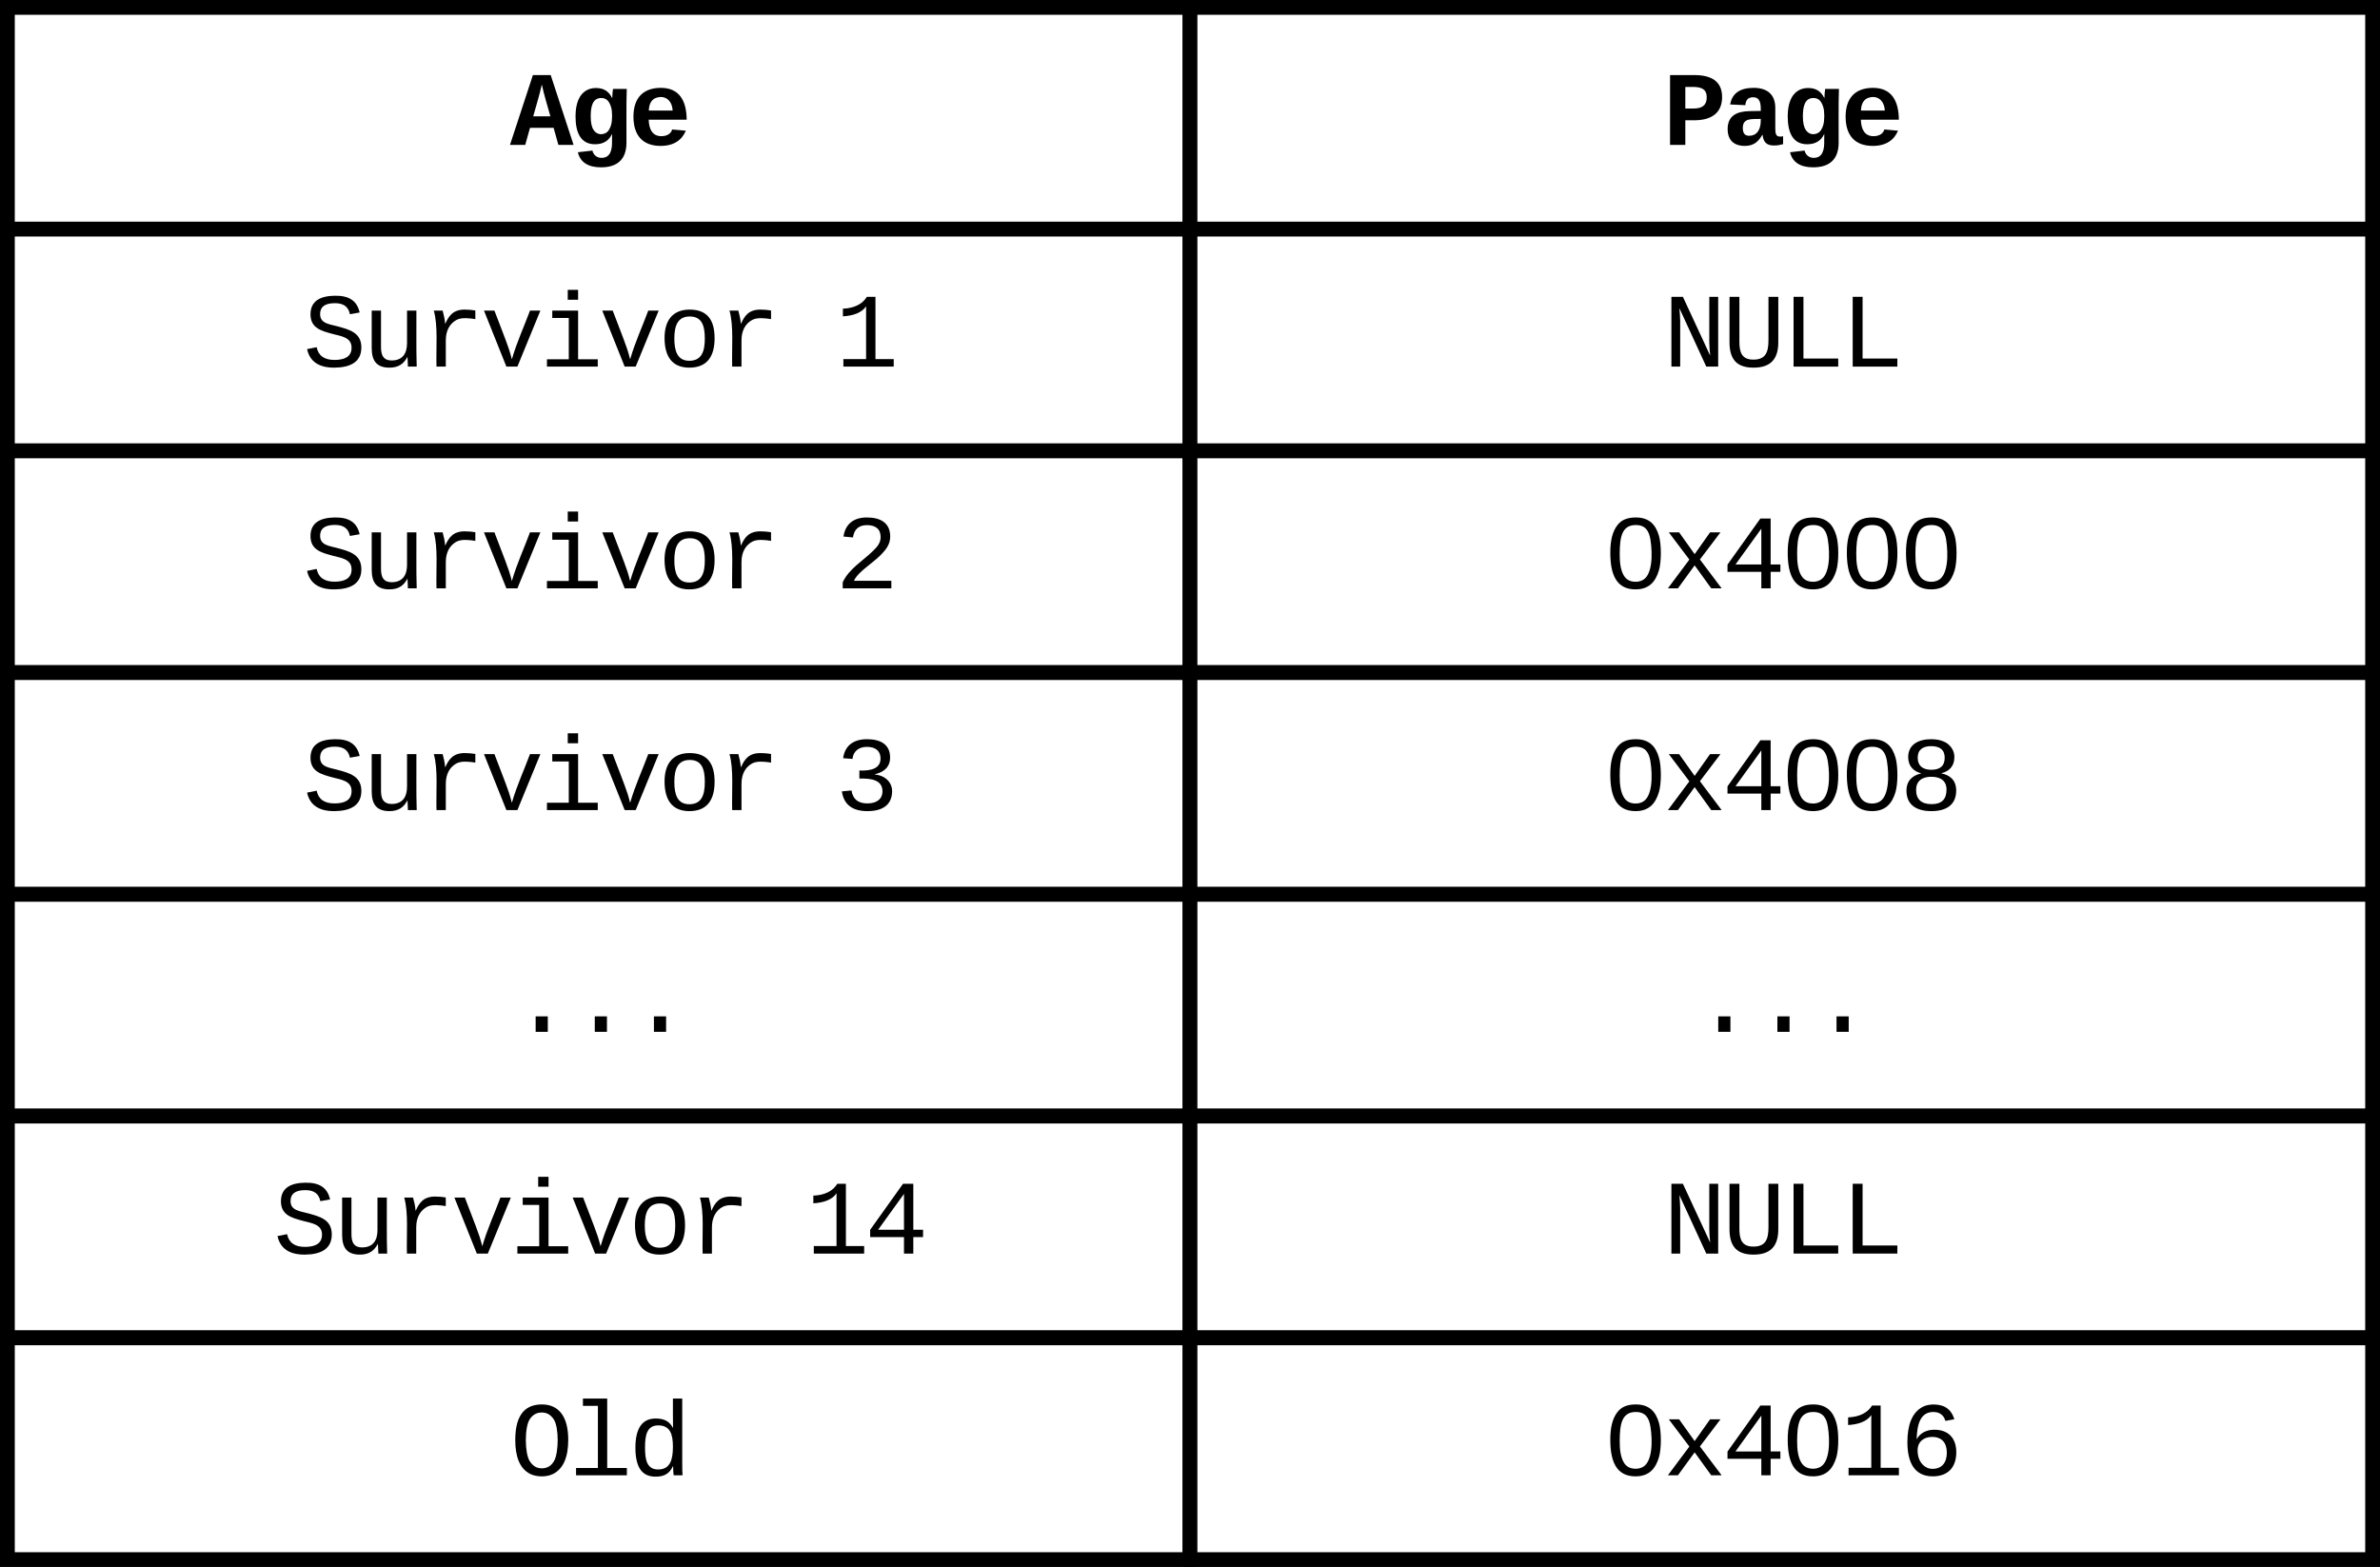
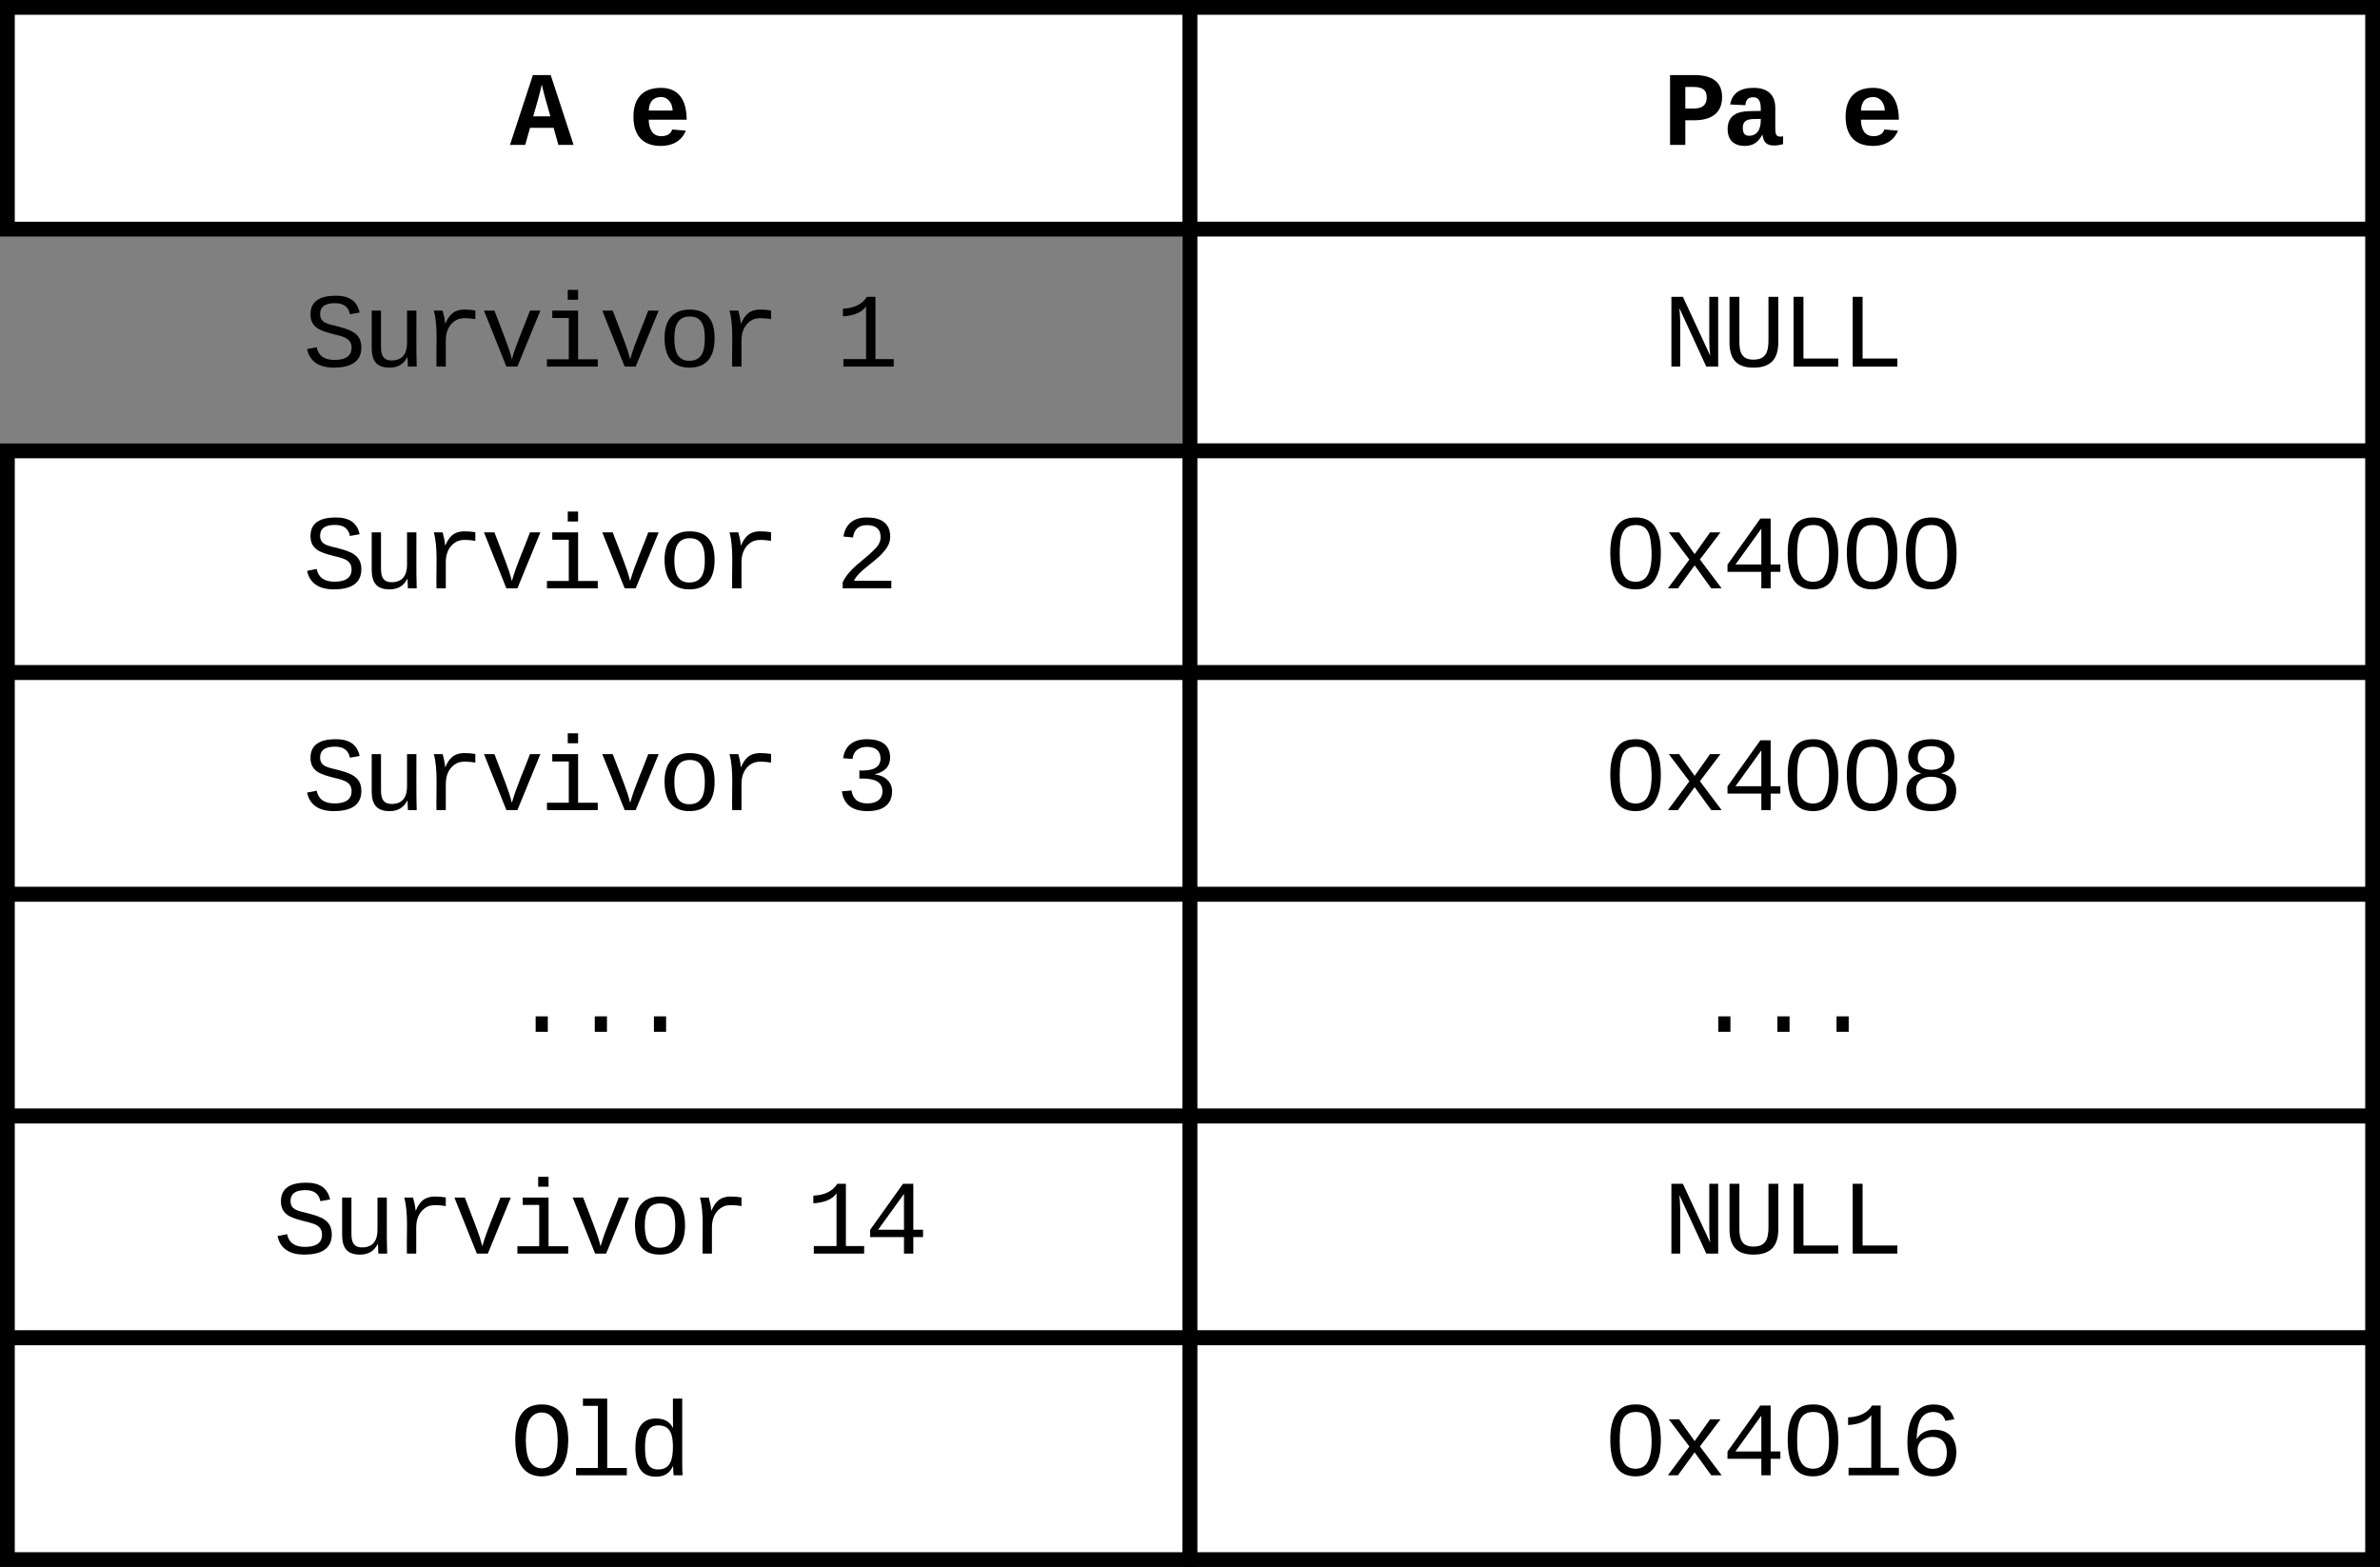
<svg xmlns="http://www.w3.org/2000/svg" xmlns:ns1="lucid" xmlns:xlink="http://www.w3.org/1999/xlink" width="322" height="212">
  <rect width="100%" height="100%" fill="#808080" stroke="none" />
  <g transform="translate(401 561)" ns1:page-tab-id="0_0">
    <path d="M-400-560h160v30h-160z" stroke="#000" stroke-width="2" fill="#fff" />
    <use xlink:href="#a" transform="matrix(1,0,0,1,-395,-555) translate(62.998 13.6)" />
-     <path d="M-400-530h160v30h-160z" stroke="#000" stroke-width="2" fill="#fff" />
    <use xlink:href="#b" transform="matrix(1,0,0,1,-395,-525) translate(34.993 13.6)" />
    <use xlink:href="#c" transform="matrix(1,0,0,1,-395,-525) translate(107.005 13.6)" />
    <path d="M-400-500h160v30h-160z" stroke="#000" stroke-width="2" fill="#fff" />
    <use xlink:href="#b" transform="matrix(1,0,0,1,-395,-495) translate(34.993 13.6)" />
    <use xlink:href="#d" transform="matrix(1,0,0,1,-395,-495) translate(107.005 13.6)" />
    <path d="M-400-470h160v30h-160z" stroke="#000" stroke-width="2" fill="#fff" />
    <use xlink:href="#b" transform="matrix(1,0,0,1,-395,-465) translate(34.993 13.6)" />
    <use xlink:href="#e" transform="matrix(1,0,0,1,-395,-465) translate(107.005 13.6)" />
    <path d="M-400-440h160v30h-160z" stroke="#000" stroke-width="2" fill="#fff" />
    <use xlink:href="#f" transform="matrix(1,0,0,1,-395,-435) translate(62.998 13.6)" />
    <path d="M-400-410h160v30h-160z" stroke="#000" stroke-width="2" fill="#fff" />
    <use xlink:href="#b" transform="matrix(1,0,0,1,-395,-405) translate(30.993 13.6)" />
    <use xlink:href="#g" transform="matrix(1,0,0,1,-395,-405) translate(103.005 13.6)" />
    <path d="M-400-380h160v30h-160z" stroke="#000" stroke-width="2" fill="#fff" />
    <use xlink:href="#h" transform="matrix(1,0,0,1,-395,-375) translate(62.998 13.6)" />
    <path d="M-240-560h160v30h-160z" stroke="#000" stroke-width="2" fill="#fff" />
    <use xlink:href="#i" transform="matrix(1,0,0,1,-235,-555) translate(58.997 13.6)" />
    <path d="M-240-530h160v30h-160z" stroke="#000" stroke-width="2" fill="#fff" />
    <use xlink:href="#j" transform="matrix(1,0,0,1,-235,-525) translate(58.997 13.6)" />
    <path d="M-240-500h160v30h-160z" stroke="#000" stroke-width="2" fill="#fff" />
    <use xlink:href="#k" transform="matrix(1,0,0,1,-235,-495) translate(50.996 13.6)" />
    <path d="M-240-470h160v30h-160z" stroke="#000" stroke-width="2" fill="#fff" />
    <use xlink:href="#l" transform="matrix(1,0,0,1,-235,-465) translate(50.996 13.6)" />
    <path d="M-240-440h160v30h-160z" stroke="#000" stroke-width="2" fill="#fff" />
    <use xlink:href="#f" transform="matrix(1,0,0,1,-235,-435) translate(62.998 13.6)" />
    <path d="M-240-410h160v30h-160z" stroke="#000" stroke-width="2" fill="#fff" />
    <g>
      <use xlink:href="#j" transform="matrix(1,0,0,1,-235,-405) translate(58.997 13.6)" />
    </g>
    <path d="M-240-380h160v30h-160z" stroke="#000" stroke-width="2" fill="#fff" />
    <g>
      <use xlink:href="#m" transform="matrix(1,0,0,1,-235,-375) translate(50.996 13.6)" />
    </g>
    <defs>
      <path d="M1229 0H935l-92-330H387L295 0H0l443-1349h344zM615-1167c-46 213-110 412-166 615h332c-56-204-119-401-166-615" id="n" />
-       <path d="M1108-33c-3 314-178 467-492 467-243 0-400-94-447-291l281-33c17 79 82 141 174 141 176 0 212-155 205-347-2-40 5-80 0-115C773-85 665-12 501-12c-288 0-377-242-377-538 0-242 65-426 223-510 50-26 108-39 175-39 160 0 253 78 307 191h5c1-58 5-125 14-174h266c-12 335-3 703-6 1049zM811-384c25-82 27-259 1-342-30-99-77-180-190-180-172 0-205 171-205 356 0 116 18 202 54 258 48 76 129 107 221 70 62-25 96-86 119-162" id="o" />
      <path d="M1113-274C1038-96 884 20 626 20c-352 0-526-209-526-566 0-358 185-556 530-556 358 0 496 251 499 615H395c5 180 68 319 245 319 102 0 186-45 208-129zM857-663c-6-177-128-307-315-247-94 30-141 121-145 247h460" id="p" />
      <g id="a">
        <use transform="matrix(0.007,0,0,0.007,0,0)" xlink:href="#n" />
        <use transform="matrix(0.007,0,0,0.007,8.001,0)" xlink:href="#o" />
        <use transform="matrix(0.007,0,0,0.007,16.003,0)" xlink:href="#p" />
      </g>
      <path d="M614-1226c-167 1-283 53-283 213 0 183 186 193 334 234 230 63 463 120 463 409 0 286-219 387-518 390C309 23 131-98 79-338l185-37c34 165 149 248 351 246 184-2 324-58 324-238 0-203-207-221-372-266-210-57-422-111-422-377 0-267 201-356 470-360 279-5 430 101 480 324l-188 33c-28-141-121-215-293-213" id="q" />
      <path d="M528 20c-247 0-343-132-343-381v-721h180v686c-4 177 45 284 224 277 194-8 279-136 279-336v-627h181c3 360-6 732 6 1082H885c-4-54-7-126-8-185h-3C809-64 714 20 528 20" id="r" />
      <path d="M839-1102c70 0 148 7 206 17v167c-112-18-268-36-363 15-129 69-208 203-208 395V0H294c-10-367 32-789-52-1082h171c21 75 41 161 48 250h5c67-152 152-270 373-270" id="s" />
      <path d="M715 0H502L69-1082h202c94 253 197 500 285 758 19 57 36 126 52 183 96-335 234-626 350-941h201" id="t" />
      <path d="M745-142h380V0H143v-142h422v-798H246v-142h499v940zM545-1292v-192h200v192H545" id="u" />
      <path d="M615-1102c343 0 484 203 482 560-1 347-147 562-488 562-336 0-475-219-479-562-4-349 156-560 485-560zm-8 989c240 0 301-180 301-429 0-245-55-427-290-427-236 0-299 181-299 427 0 243 61 429 288 429" id="v" />
      <g id="b">
        <use transform="matrix(0.007,0,0,0.007,0,0)" xlink:href="#q" />
        <use transform="matrix(0.007,0,0,0.007,8.001,0)" xlink:href="#r" />
        <use transform="matrix(0.007,0,0,0.007,16.003,0)" xlink:href="#s" />
        <use transform="matrix(0.007,0,0,0.007,24.004,0)" xlink:href="#t" />
        <use transform="matrix(0.007,0,0,0.007,32.005,0)" xlink:href="#u" />
        <use transform="matrix(0.007,0,0,0.007,40.007,0)" xlink:href="#t" />
        <use transform="matrix(0.007,0,0,0.007,48.008,0)" xlink:href="#v" />
        <use transform="matrix(0.007,0,0,0.007,56.009,0)" xlink:href="#s" />
      </g>
      <path d="M148-1120c216-7 379-89 463-229h166v1204h353V0H157v-145h439v-1021c-79 124-254 184-448 194v-148" id="w" />
      <use transform="matrix(0.007,0,0,0.007,0,0)" xlink:href="#w" id="c" />
      <path d="M611-1370c266 0 451 106 451 368 0 147-77 243-154 327-132 144-316 255-451 395-42 44-75 87-96 134h723V0H144v-117c124-264 387-411 582-603 73-72 151-147 151-271 0-161-104-231-266-231-163 0-249 90-268 238l-184-17c35-233 185-369 452-369" id="x" />
      <use transform="matrix(0.007,0,0,0.007,0,0)" xlink:href="#x" id="d" />
      <path d="M1060-1016c0 191-128 285-295 323v4c154 18 262 91 313 209 14 35 21 72 21 110 0 277-194 390-478 390-292 0-457-129-493-382l186-17c24 161 121 250 307 250 172 1 298-80 291-247-8-208-220-239-446-233v-156c217 9 409-34 409-232 0-152-102-225-264-225-159 0-264 88-278 233l-181-14c33-239 196-367 461-367 264 0 447 102 447 354" id="y" />
      <use transform="matrix(0.007,0,0,0.007,0,0)" xlink:href="#y" id="e" />
      <path d="M496 0v-299h235V0H496" id="z" />
      <g id="f">
        <use transform="matrix(0.007,0,0,0.007,0,0)" xlink:href="#z" />
        <use transform="matrix(0.007,0,0,0.007,8.001,0)" xlink:href="#z" />
        <use transform="matrix(0.007,0,0,0.007,16.003,0)" xlink:href="#z" />
      </g>
      <path d="M937-319V0H757v-319H103v-140l635-890h199v888h188v142H937zm-180-835L257-461h500v-693" id="A" />
      <g id="g">
        <use transform="matrix(0.007,0,0,0.007,0,0)" xlink:href="#w" />
        <use transform="matrix(0.007,0,0,0.007,8.001,0)" xlink:href="#A" />
      </g>
      <path d="M102-681c0-398 126-689 513-689 165 0 291 58 379 174s132 287 132 515c-1 318-88 554-298 657-123 61-317 58-438-3-206-104-288-341-288-654zm749 406c94-160 97-656-5-807-57-85-130-132-231-132-104 0-178 47-234 132-101 153-99 655 1 809 57 89 130 138 232 138 109 0 184-49 237-140" id="B" />
      <path d="M736-142h380V0H134v-142h422v-1200H267v-142h469v1342" id="C" />
      <path d="M865-914c-3-187-2-380-2-570h180v1261c0 76 1 155 6 223H877c-8-49-9-116-10-174h-5C801-44 708 26 530 26c-135 0-234-46-297-139s-95-232-95-419c0-377 131-566 392-566 176 0 271 63 335 184zm-286-51c-222 0-255 197-255 427 0 229 31 425 253 425 237 0 286-195 286-441 0-238-52-411-284-411" id="D" />
      <g id="h">
        <use transform="matrix(0.007,0,0,0.007,0,0)" xlink:href="#B" />
        <use transform="matrix(0.007,0,0,0.007,8.001,0)" xlink:href="#C" />
        <use transform="matrix(0.007,0,0,0.007,16.003,0)" xlink:href="#D" />
      </g>
      <path d="M616-1349c316 3 526 118 526 426 0 301-201 442-514 447H431V0H136v-1349h480zm-25 646c164 1 254-62 254-215 0-157-99-200-262-202H431v417h160" id="E" />
      <path d="M775-193C708-75 621 20 439 20 226 20 106-93 106-306c0-251 170-341 417-346l223-4c4-143-12-264-148-264-103 0-141 58-150 153l-293-14c37-219 194-321 455-321 263 0 418 130 417 390v392c1 84 5 161 89 160 21 0 42-2 62-6v152c-57 15-108 27-180 26-145 0-202-73-217-205h-6zm-256 17c168 0 234-139 227-325-166 4-347-25-347 173 0 94 33 152 120 152" id="F" />
      <g id="i">
        <use transform="matrix(0.007,0,0,0.007,0,0)" xlink:href="#E" />
        <use transform="matrix(0.007,0,0,0.007,8.001,0)" xlink:href="#F" />
        <use transform="matrix(0.007,0,0,0.007,16.003,0)" xlink:href="#o" />
        <use transform="matrix(0.007,0,0,0.007,24.004,0)" xlink:href="#p" />
      </g>
      <path d="M912-211c-10-84-18-177-18-274v-864h172V0H836L316-1130c7 79 16 167 16 254V0H162v-1349h222" id="G" />
      <path d="M604-135c236 0 291-142 291-376v-838h190v859c5 340-142 510-480 510-326 0-463-164-463-492v-877h191v851c-3 222 46 363 271 363" id="H" />
      <path d="M237 0v-1349h191v1193h672V0H237" id="I" />
      <g id="j">
        <use transform="matrix(0.007,0,0,0.007,0,0)" xlink:href="#G" />
        <use transform="matrix(0.007,0,0,0.007,8.001,0)" xlink:href="#H" />
        <use transform="matrix(0.007,0,0,0.007,16.003,0)" xlink:href="#I" />
        <use transform="matrix(0.007,0,0,0.007,24.004,0)" xlink:href="#I" />
      </g>
      <path d="M1065-1013c47 164 49 500-1 665C999-130 875 20 611 20c-377 0-484-300-487-695-2-245 41-425 141-551 77-98 191-144 352-144 261 0 386 140 448 357zM741-155c199-92 203-504 159-785-26-168-96-284-283-284-281 0-308 256-311 549-2 181 18 324 80 428 46 77 115 118 227 120 47 0 90-10 128-28" id="J" />
      <path d="M932 0L611-444 288 0H94l415-556-397-526h199l300 421 298-421h201L713-558 1133 0H932" id="K" />
      <g id="k">
        <use transform="matrix(0.007,0,0,0.007,0,0)" xlink:href="#J" />
        <use transform="matrix(0.007,0,0,0.007,8.001,0)" xlink:href="#K" />
        <use transform="matrix(0.007,0,0,0.007,16.003,0)" xlink:href="#A" />
        <use transform="matrix(0.007,0,0,0.007,24.004,0)" xlink:href="#J" />
        <use transform="matrix(0.007,0,0,0.007,32.005,0)" xlink:href="#J" />
        <use transform="matrix(0.007,0,0,0.007,40.007,0)" xlink:href="#J" />
      </g>
      <path d="M809-709c168 33 285 134 285 331 0 277-191 398-480 398-287 0-481-120-481-396 0-192 118-296 281-331v-4c-145-39-248-139-248-313 0-238 192-346 444-346 211 0 357 75 422 217 19 41 27 86 27 131 0 172-101 274-250 309v4zm-197-70c168 0 260-73 260-233 0-158-100-224-262-224-160 0-260 68-260 224 0 155 97 232 262 233zm4 664c194 1 291-91 291-280 0-172-115-249-297-249-178 0-291 85-291 253 0 186 106 275 297 276" id="L" />
      <g id="l">
        <use transform="matrix(0.007,0,0,0.007,0,0)" xlink:href="#J" />
        <use transform="matrix(0.007,0,0,0.007,8.001,0)" xlink:href="#K" />
        <use transform="matrix(0.007,0,0,0.007,16.003,0)" xlink:href="#A" />
        <use transform="matrix(0.007,0,0,0.007,24.004,0)" xlink:href="#J" />
        <use transform="matrix(0.007,0,0,0.007,32.005,0)" xlink:href="#J" />
        <use transform="matrix(0.007,0,0,0.007,40.007,0)" xlink:href="#L" />
      </g>
      <path d="M672-881c271 0 424 163 424 435 0 291-160 466-455 466-367 0-490-287-490-662 0-324 85-568 293-680 129-70 351-59 460 16 73 50 125 123 153 223l-172 31c-31-108-107-172-232-172-259 0-316 252-323 529 59-113 178-186 342-186zm-37 756c186 0 278-124 278-313s-96-304-284-304c-163 0-281 93-281 261 0 157 65 270 168 327 35 19 75 29 119 29" id="M" />
      <g id="m">
        <use transform="matrix(0.007,0,0,0.007,0,0)" xlink:href="#J" />
        <use transform="matrix(0.007,0,0,0.007,8.001,0)" xlink:href="#K" />
        <use transform="matrix(0.007,0,0,0.007,16.003,0)" xlink:href="#A" />
        <use transform="matrix(0.007,0,0,0.007,24.004,0)" xlink:href="#J" />
        <use transform="matrix(0.007,0,0,0.007,32.005,0)" xlink:href="#w" />
        <use transform="matrix(0.007,0,0,0.007,40.007,0)" xlink:href="#M" />
      </g>
    </defs>
  </g>
</svg>